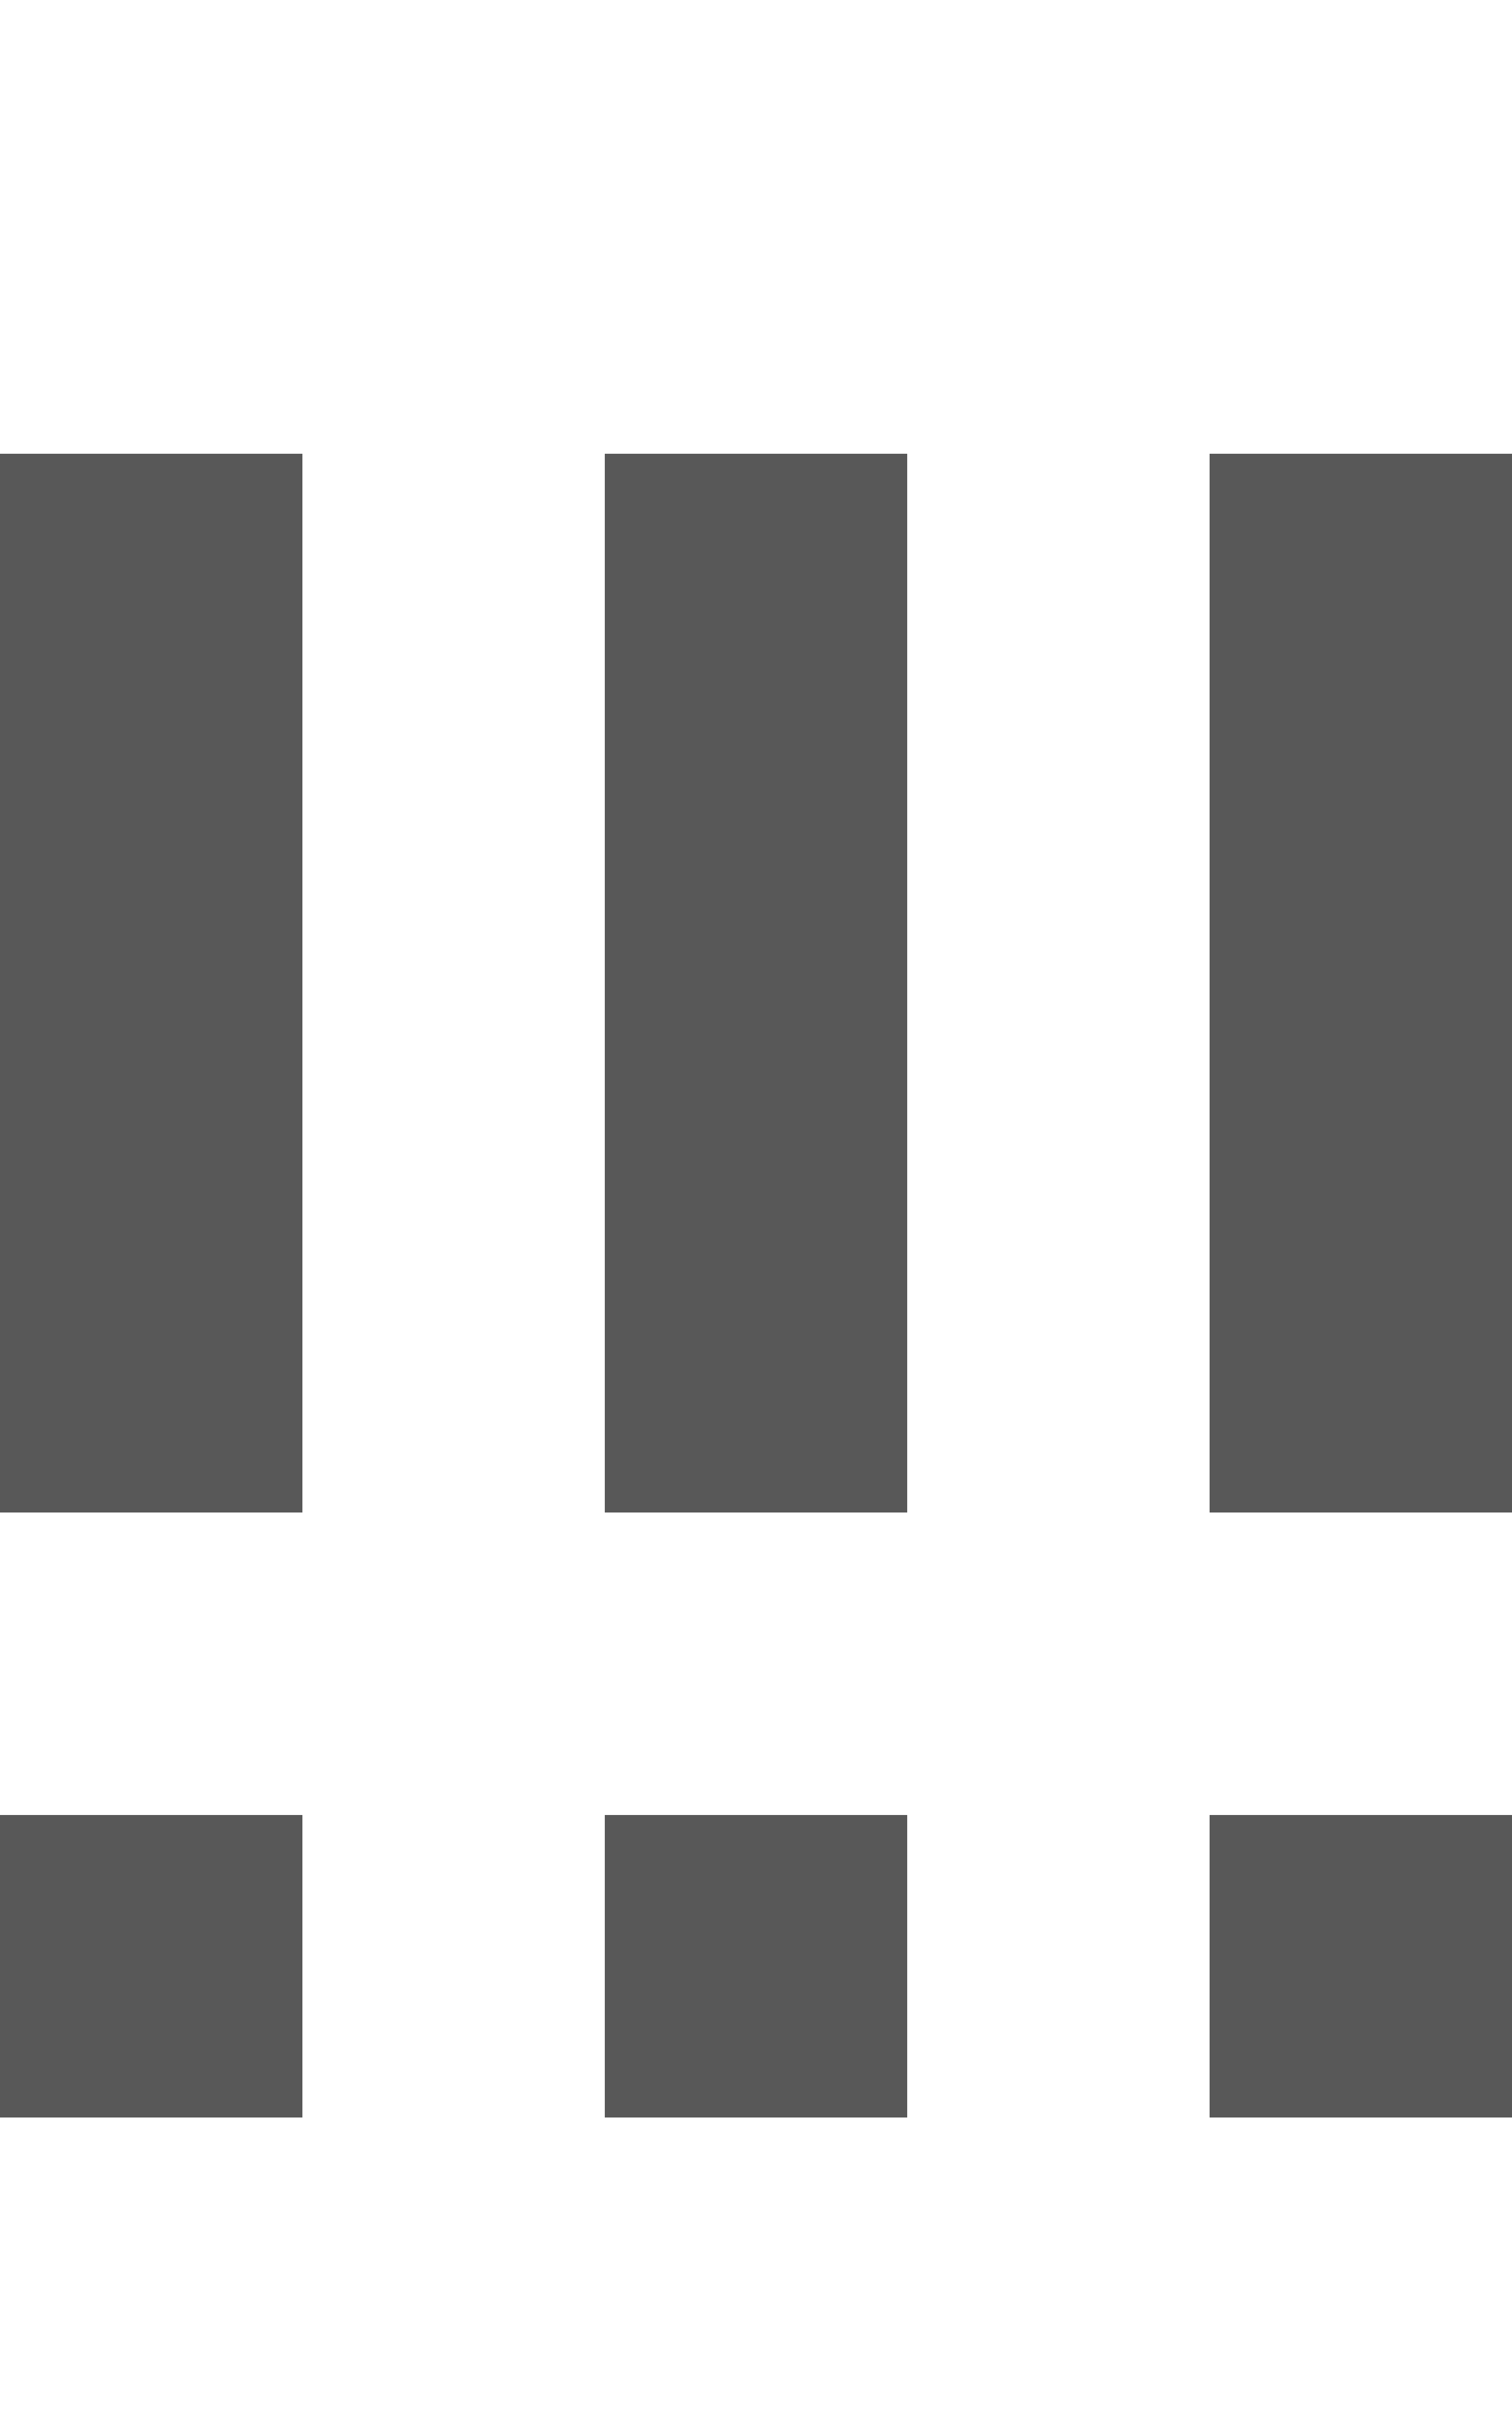
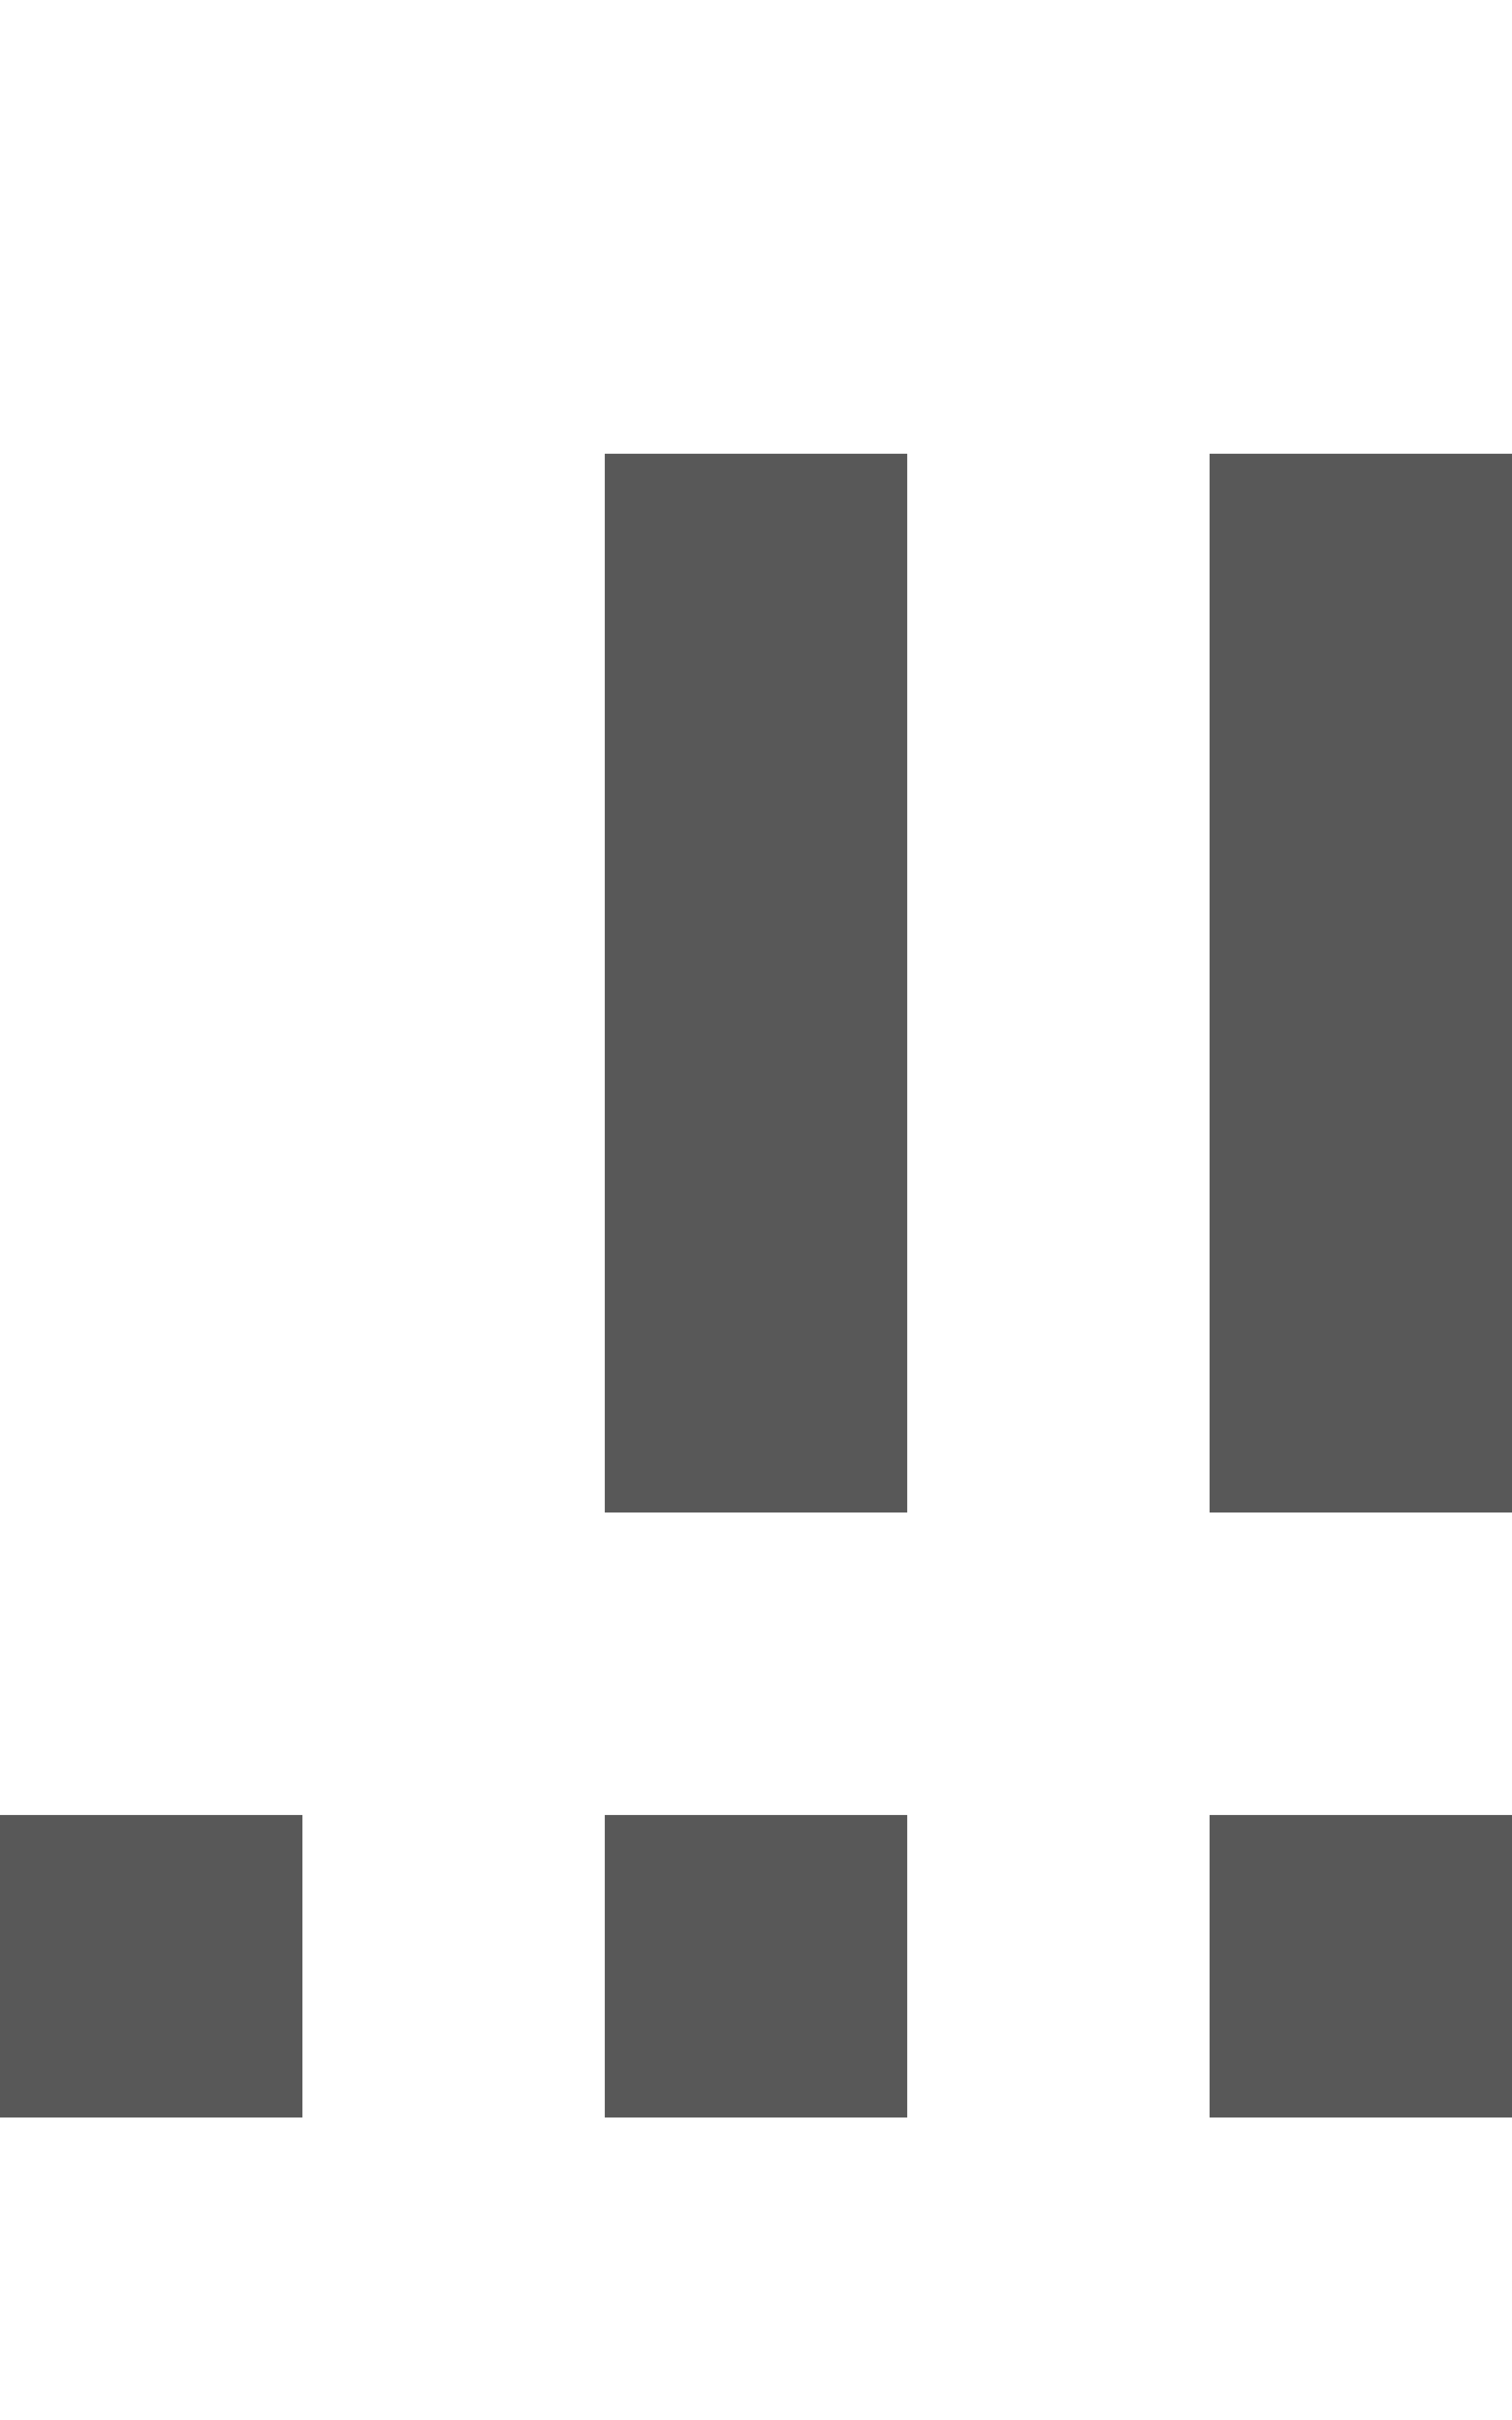
<svg xmlns="http://www.w3.org/2000/svg" version="1.1" id="svg2" x="0px" y="0px" width="10" height="16" viewBox="-53 57 10 16" enable-background="new -53 57 10 16" xml:space="preserve">
-   <rect x="-53" y="60" fill="#585858" width="2" height="7" />
  <rect x="-53" y="69" fill="#585858" width="2" height="2" />
  <rect x="-49" y="60" fill="#585858" width="2" height="7" />
  <rect x="-49" y="69" fill="#585858" width="2" height="2" />
  <rect x="-45" y="60" fill="#585858" width="2" height="7" />
  <rect x="-45" y="69" fill="#585858" width="2" height="2" />
</svg>